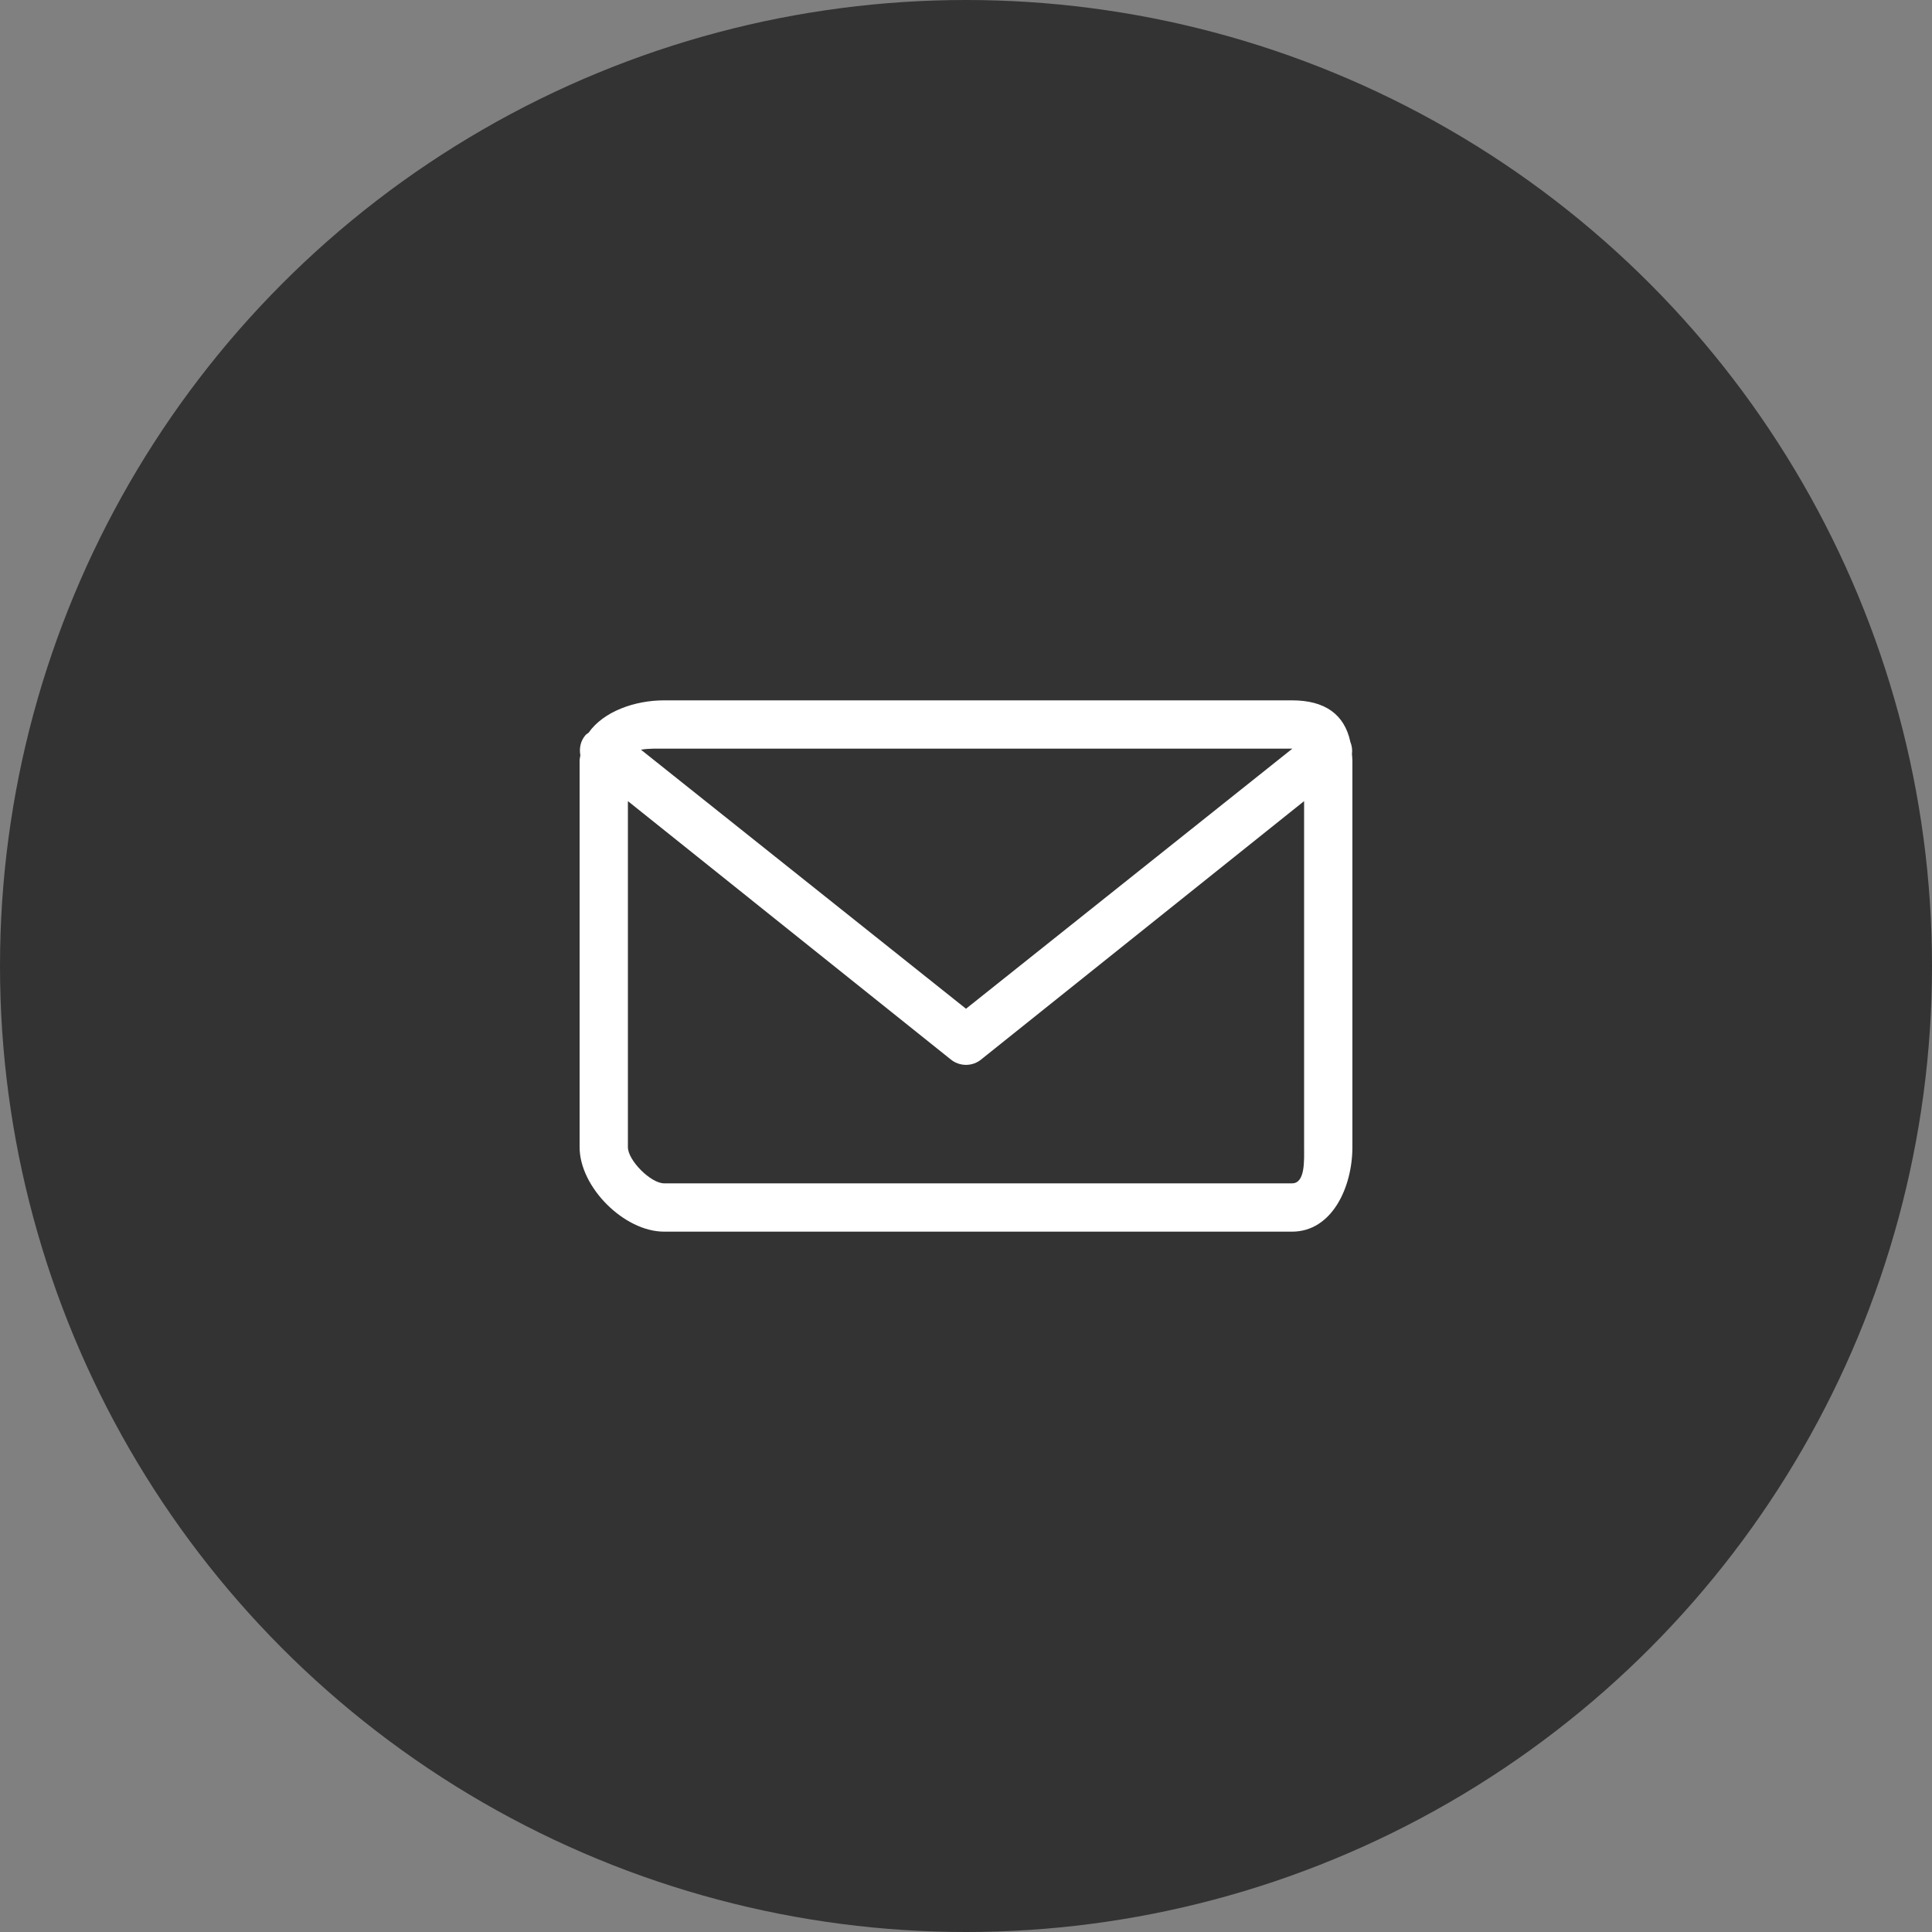
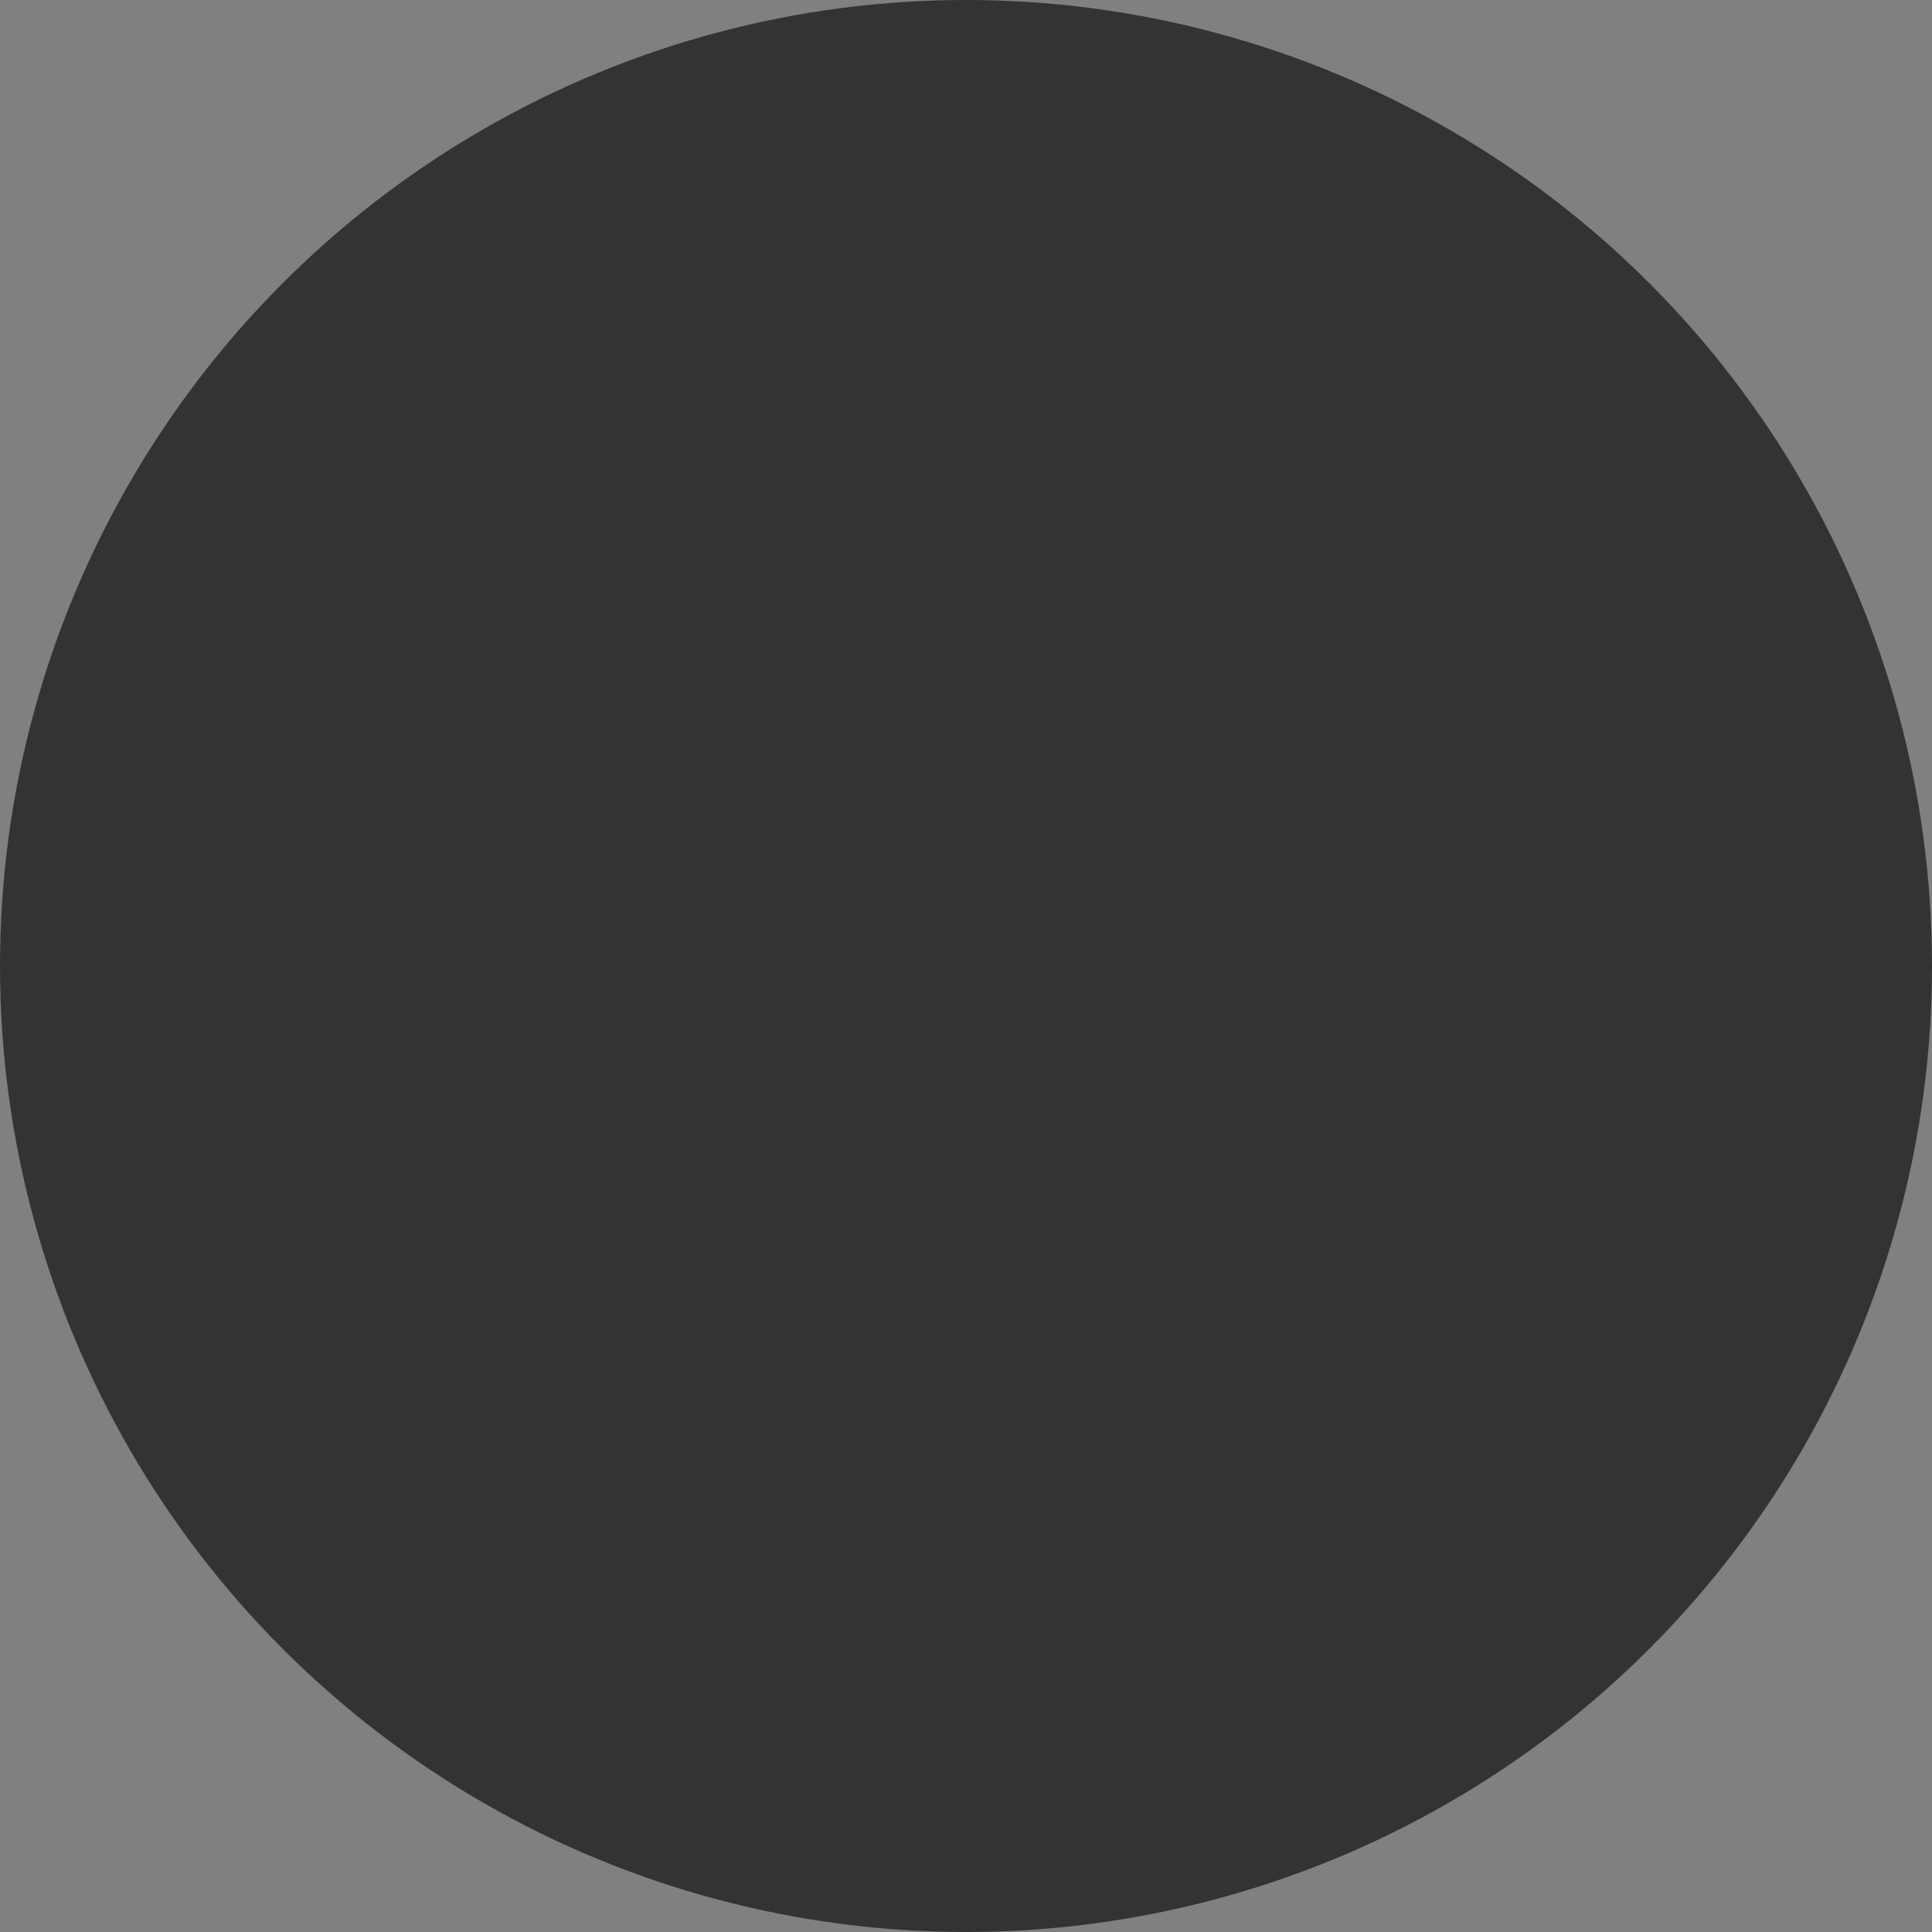
<svg xmlns="http://www.w3.org/2000/svg" version="1.1" id="icon" x="0px" y="0px" width="80px" height="80px" viewBox="0 0 80 80" enable-background="new 0 0 80 80" xml:space="preserve">
  <rect x="0" y="0" width="80" height="80" fill="#808080" stroke="none" />
  <circle id="circle" fill="#333333" cx="40" cy="40" r="40" />
  <g id="mail">
    <g>
-       <path fill="#FFFFFF" d="M55.981,31.225c0.022-0.171,0-0.342-0.066-0.505C55.674,29.585,54.869,29,53.5,29h-26    c-1.209,0-2.509,0.455-3.128,1.341c-0.042,0.035-0.091,0.056-0.128,0.099c-0.207,0.239-0.266,0.545-0.212,0.834    C24.023,31.35,24,31.419,24,31.5v16c0,1.656,1.843,3.5,3.5,3.5h26c1.657,0,2.5-1.844,2.5-3.5v-16    C56,31.402,55.987,31.316,55.981,31.225z M27.5,31h26.014L40,41.77L26.541,31.044C26.848,30.987,27.224,31,27.5,31z M53.5,49h-26    c-0.551,0-1.5-0.949-1.5-1.5V33.173L39.345,43.85c0.188,0.162,0.422,0.244,0.655,0.244s0.467-0.082,0.654-0.244L54,33.173V47.5    C54,48.051,54.052,49,53.5,49z" />
-     </g>
+       </g>
  </g>
</svg>